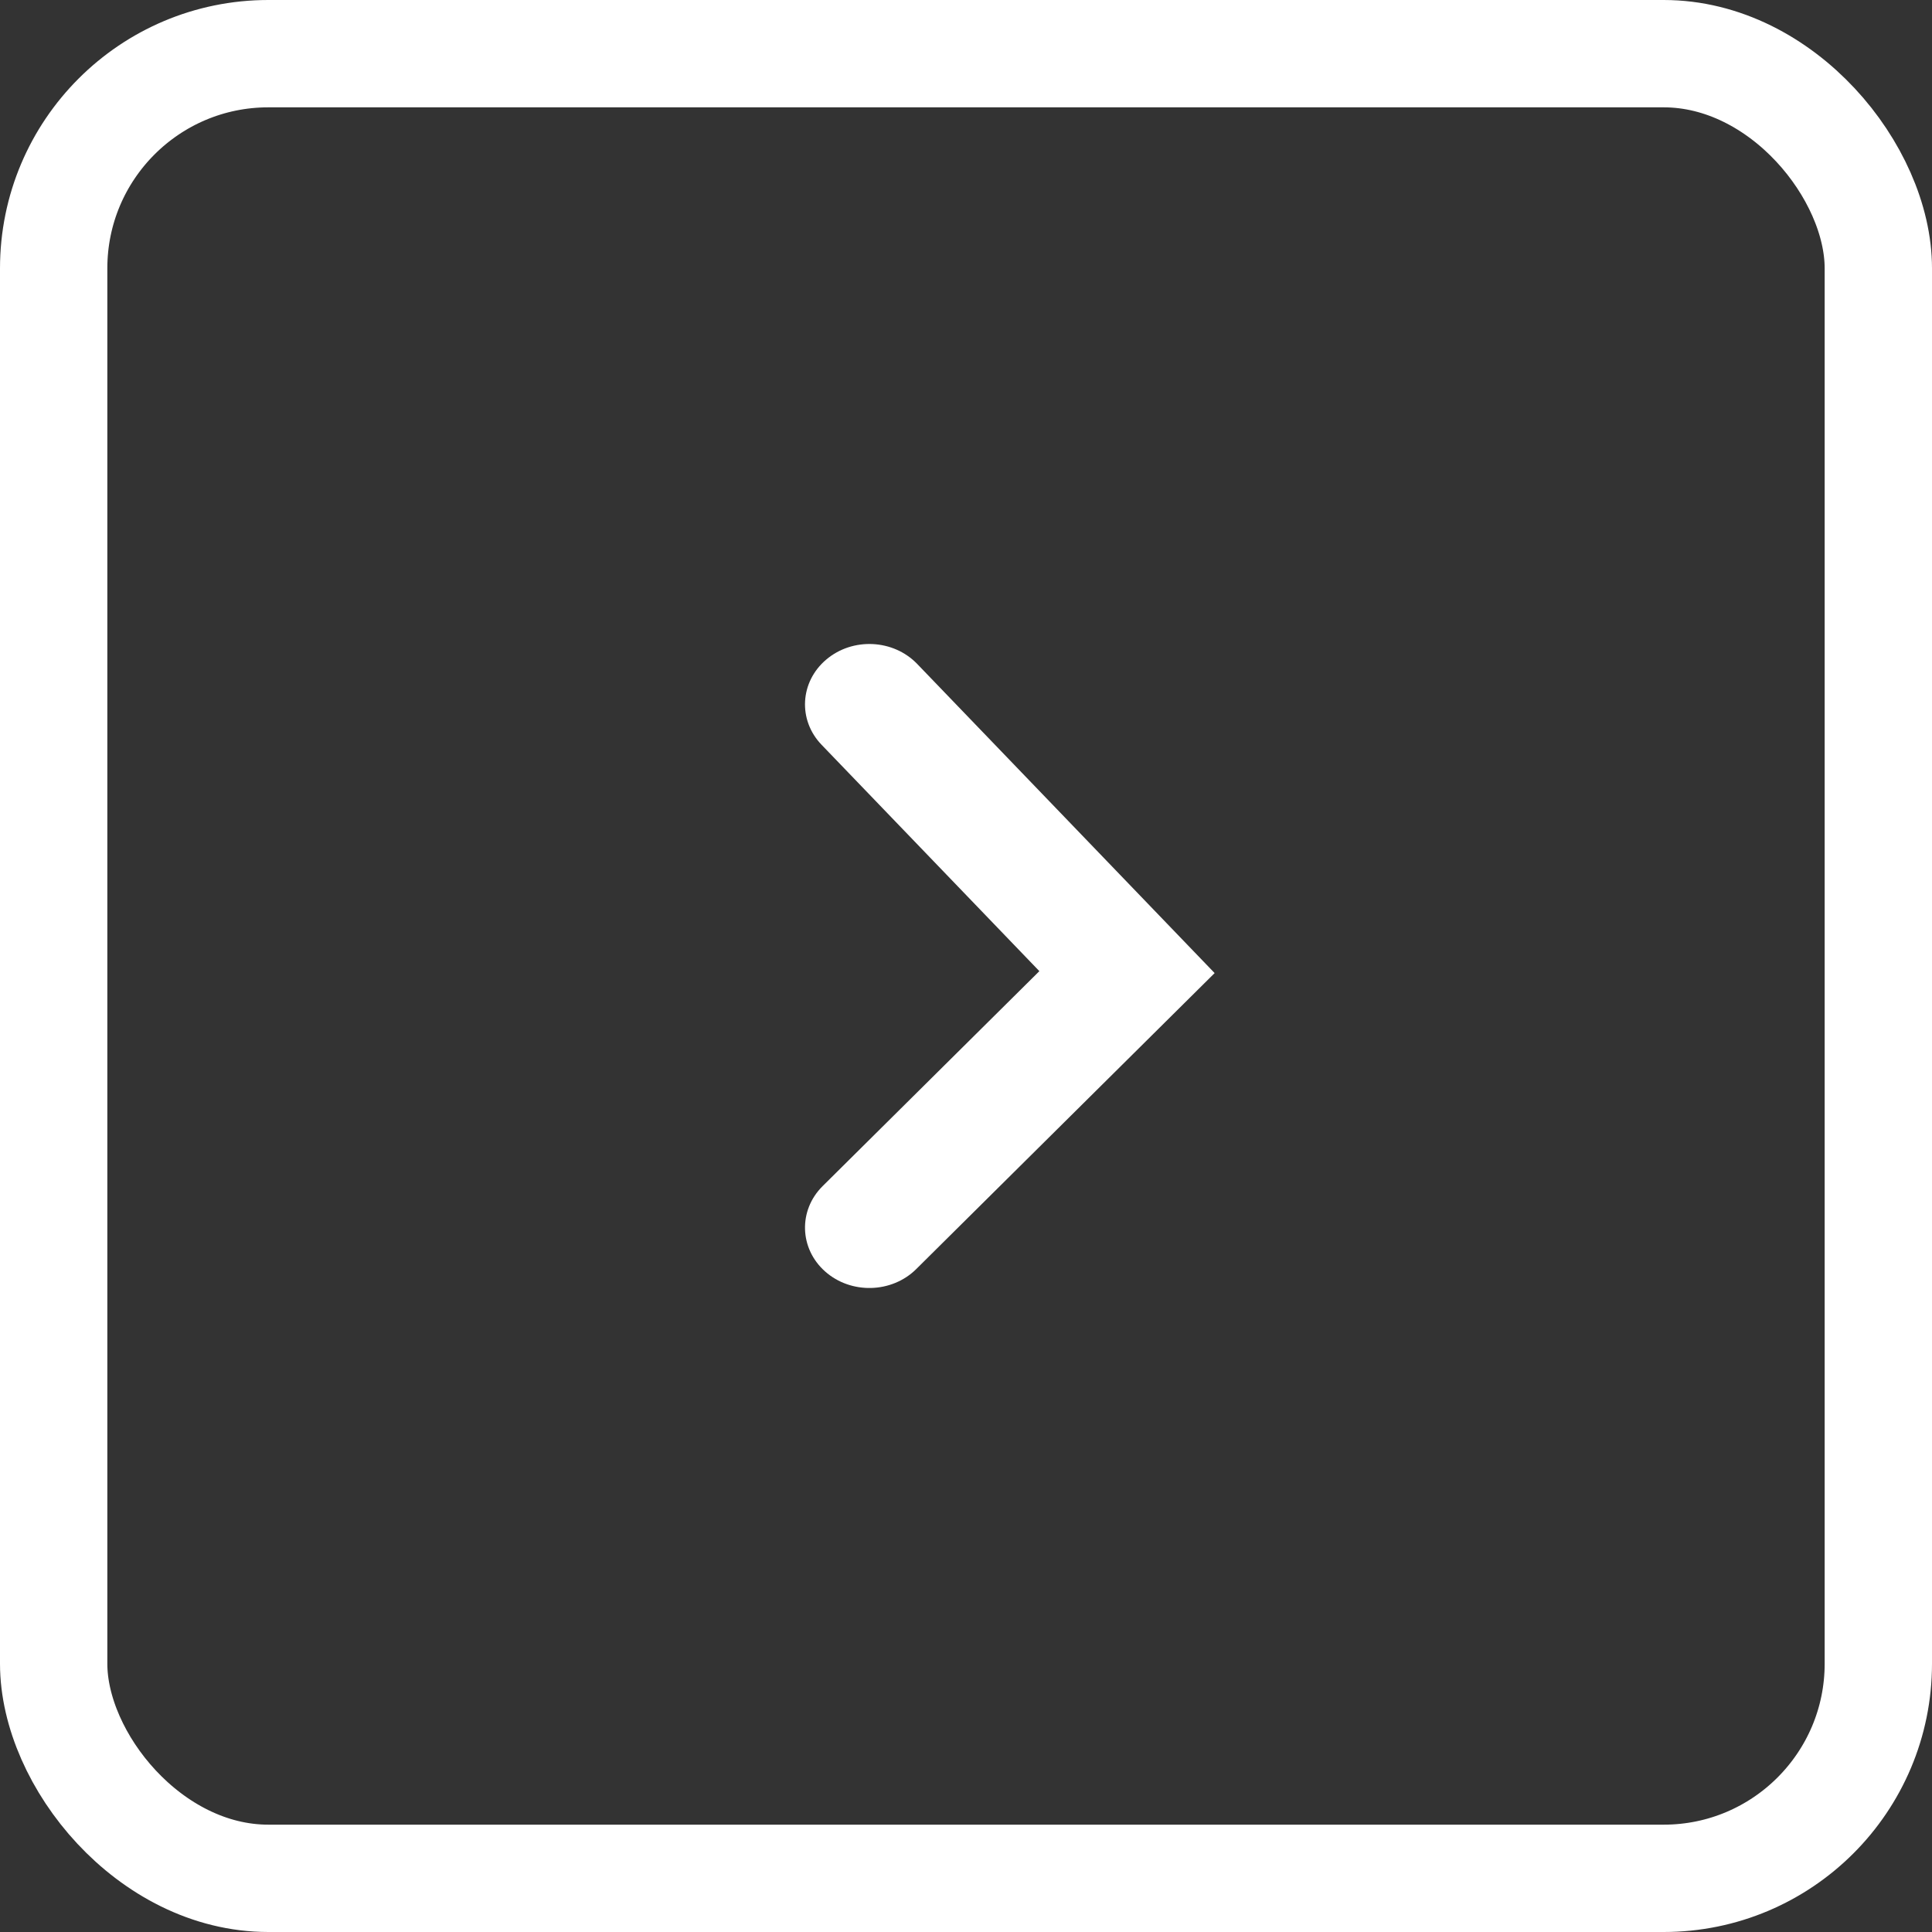
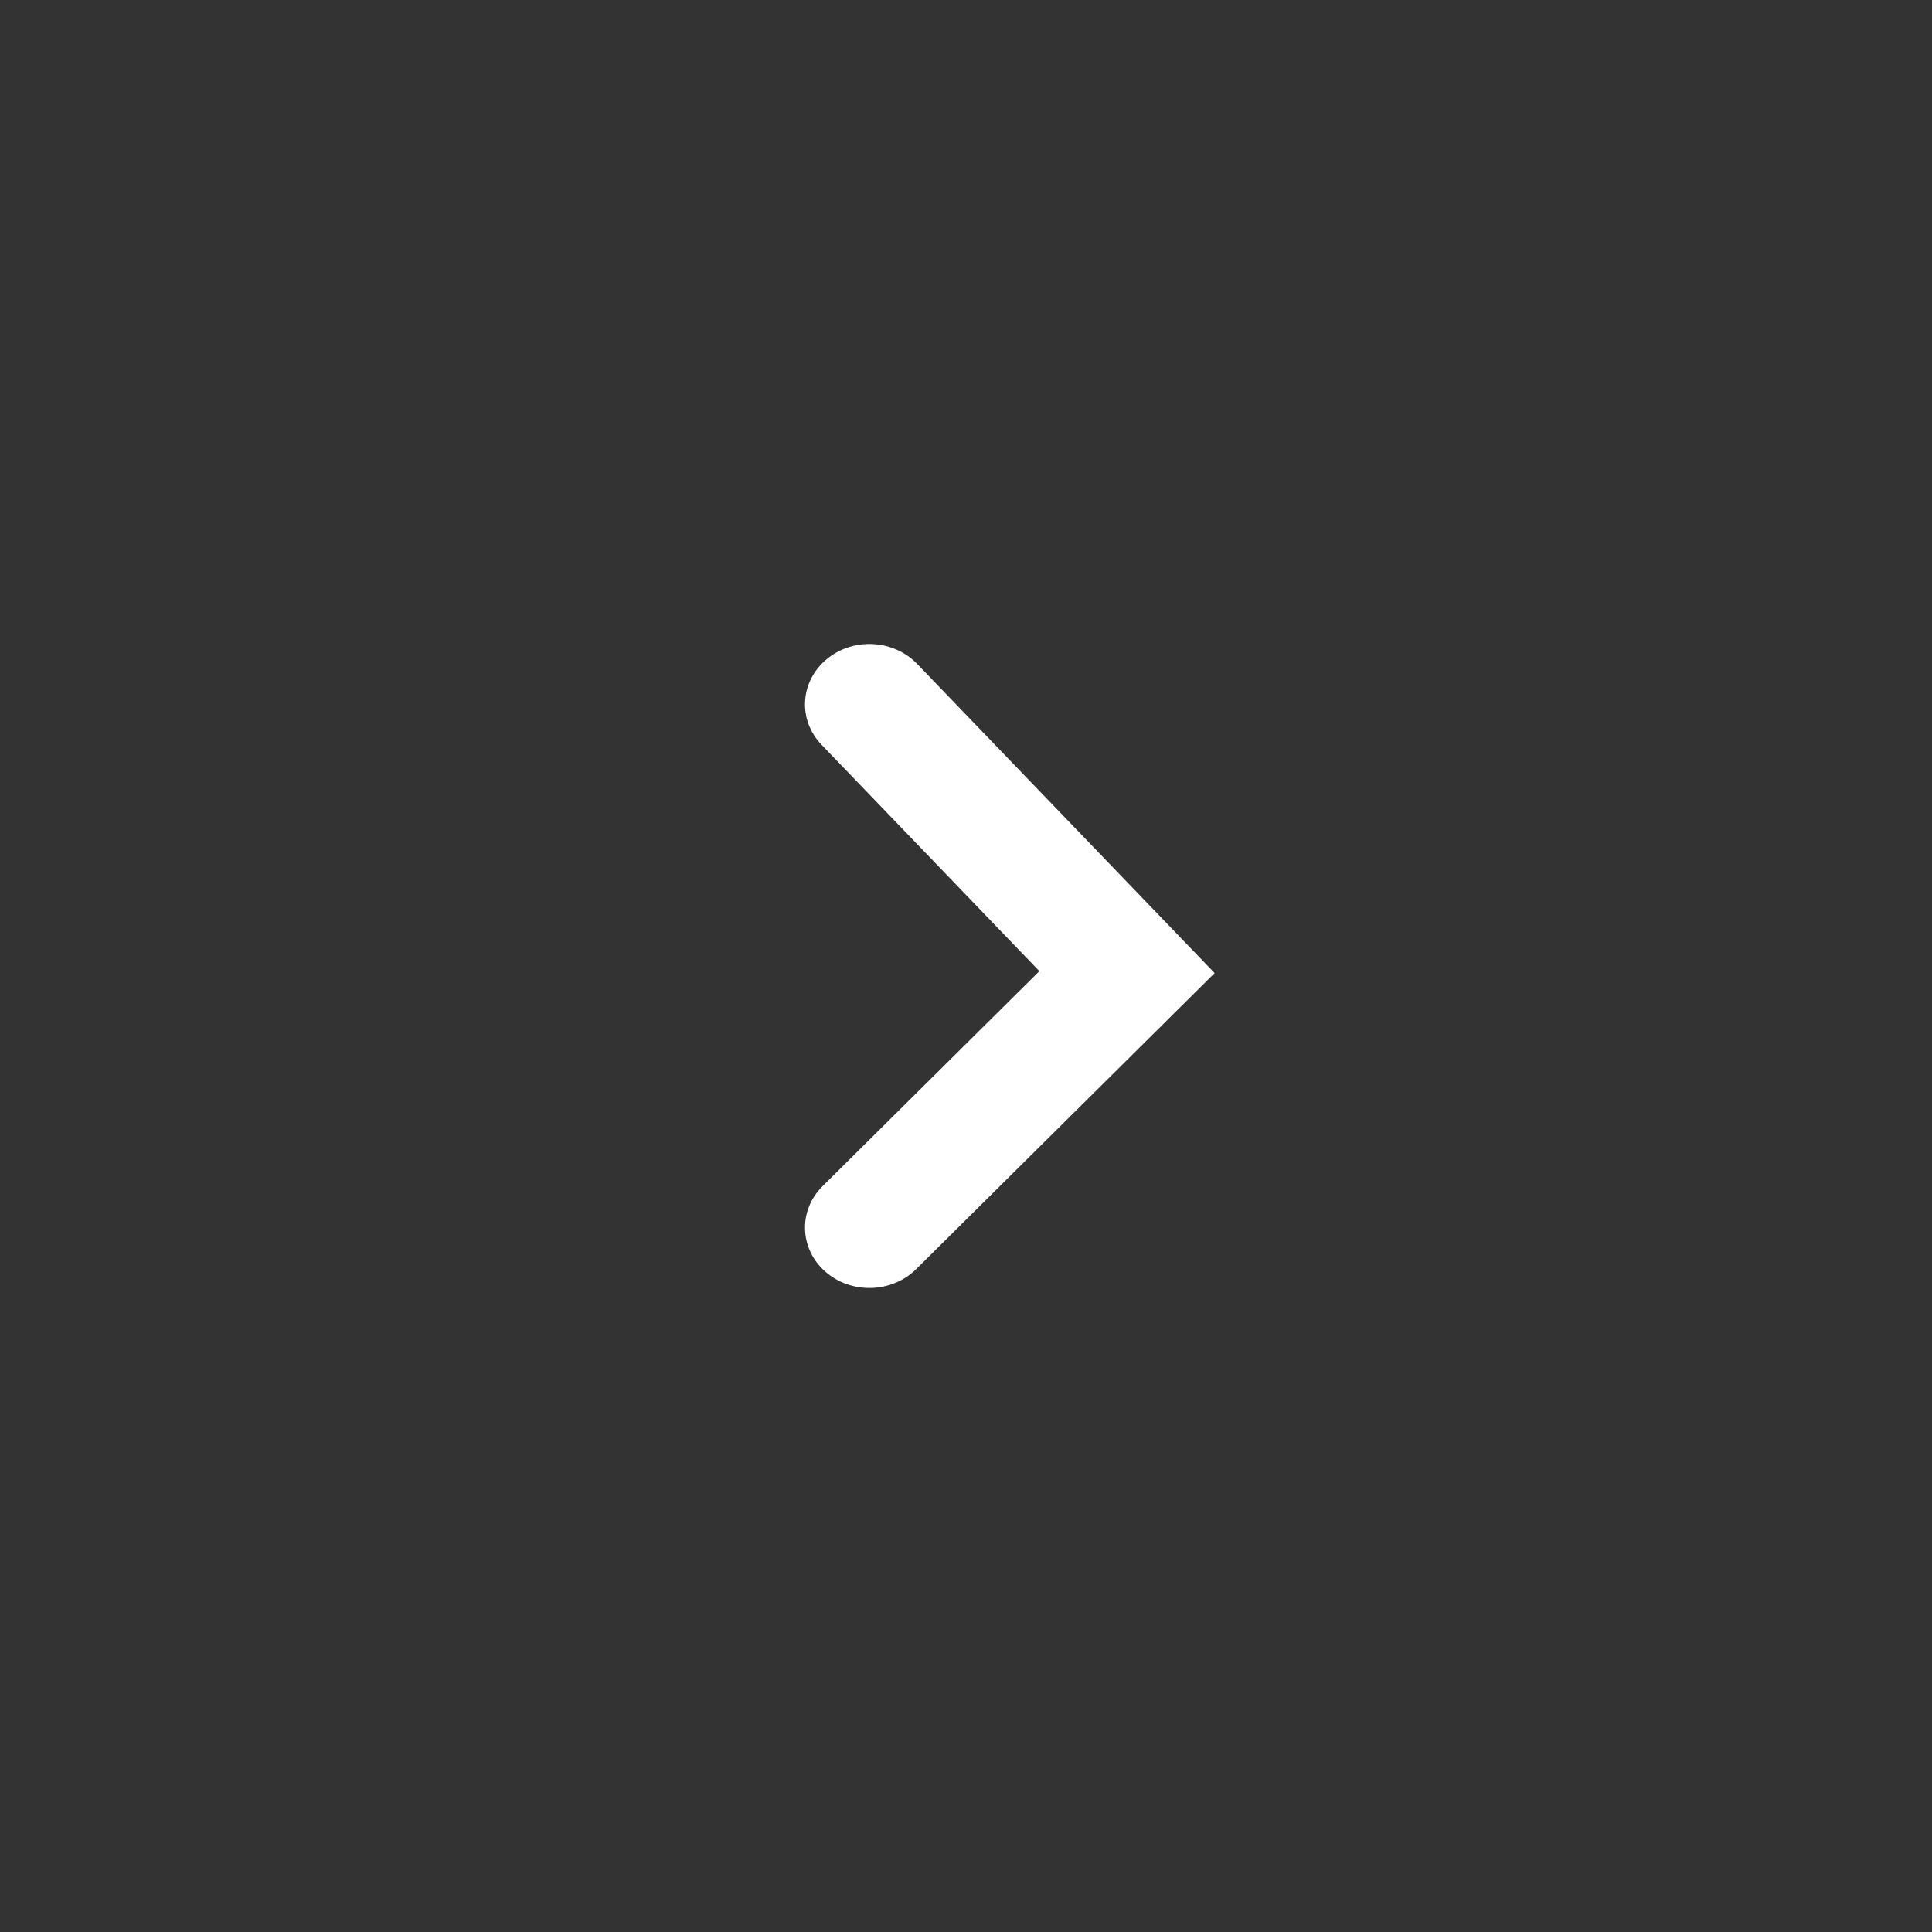
<svg xmlns="http://www.w3.org/2000/svg" width="36" height="36" viewBox="0 0 36 36">
  <rect x="0" y="0" width="36" height="36" fill="#333333" stroke="none" />
  <g fill="none">
-     <rect width="34" height="34" x="1" y="1" stroke="#FFF" stroke-width="2" rx="4" />
-     <path fill="#FFF" d="M15.309,13.878 C14.865,13.417 14.904,12.706 15.396,12.29 C15.888,11.873 16.647,11.91 17.091,12.372 L22.633,18.132 L17.072,23.648 C16.617,24.099 15.857,24.119 15.376,23.693 C14.894,23.266 14.873,22.554 15.328,22.102 L19.367,18.096 L15.309,13.878 Z" />
+     <path fill="#FFF" d="M15.309,13.878 C14.865,13.417 14.904,12.706 15.396,12.29 C15.888,11.873 16.647,11.91 17.091,12.372 L22.633,18.132 L17.072,23.648 C16.617,24.099 15.857,24.119 15.376,23.693 C14.894,23.266 14.873,22.554 15.328,22.102 L19.367,18.096 Z" />
  </g>
</svg>